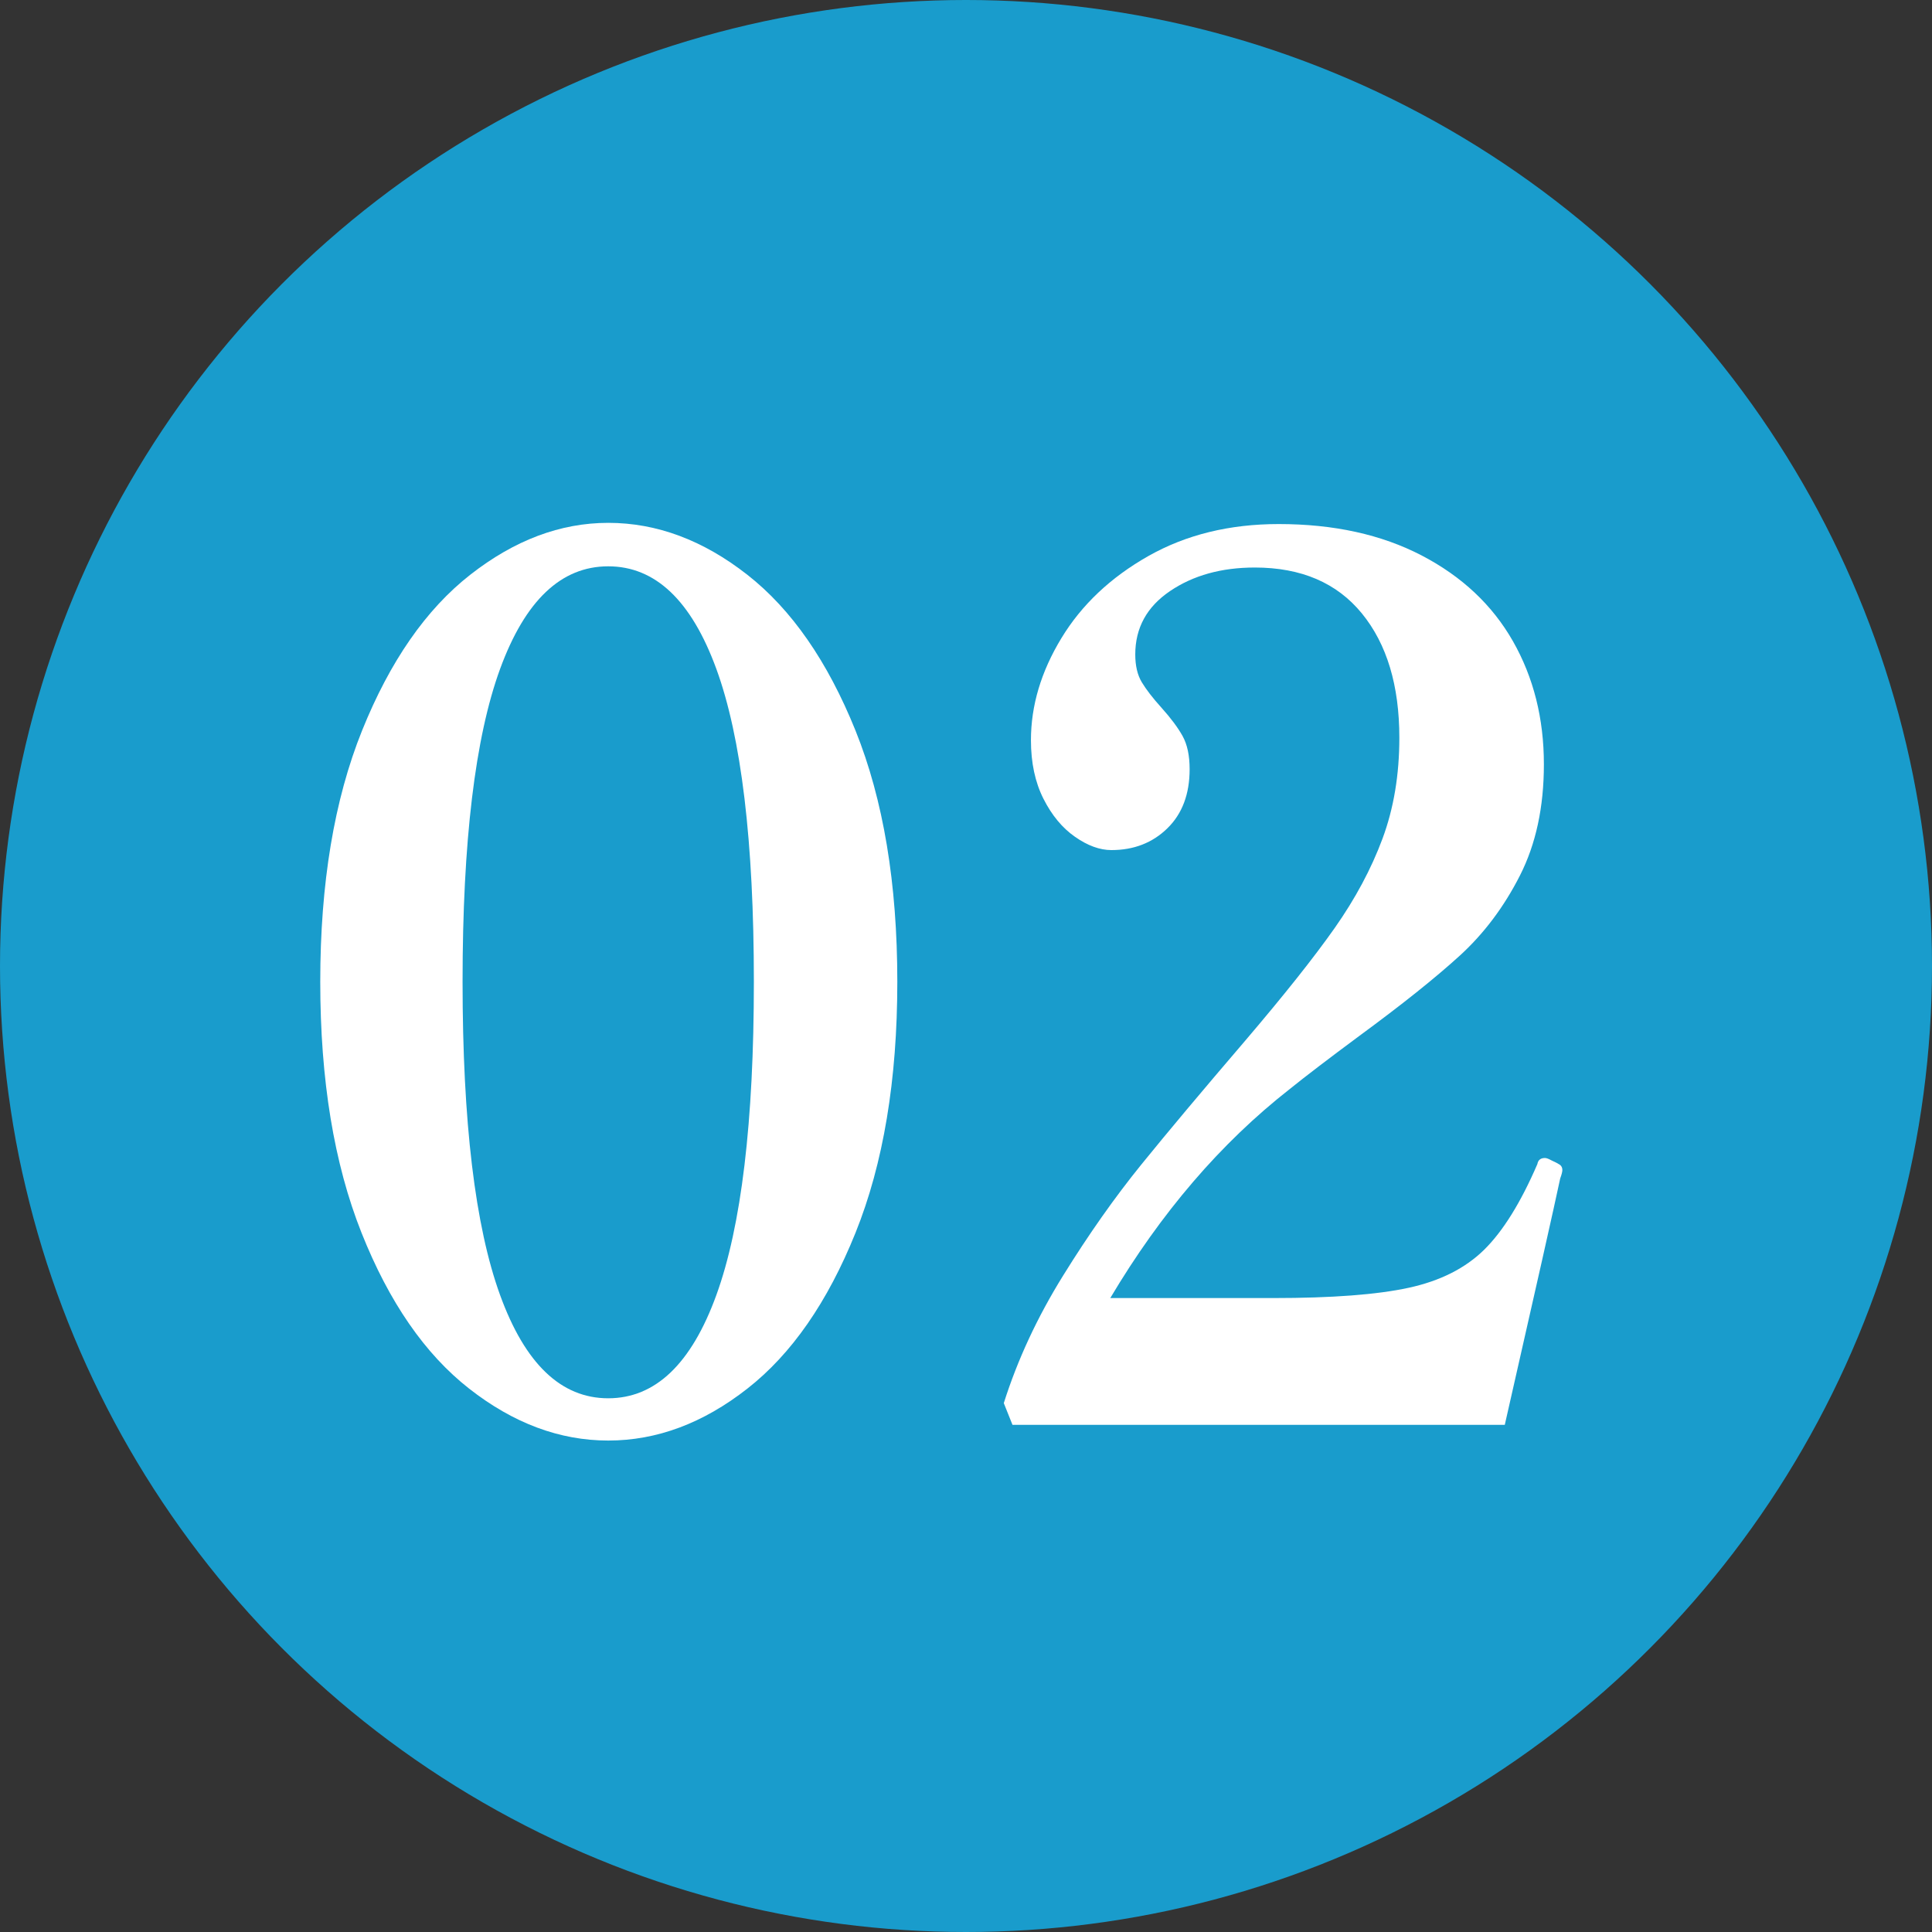
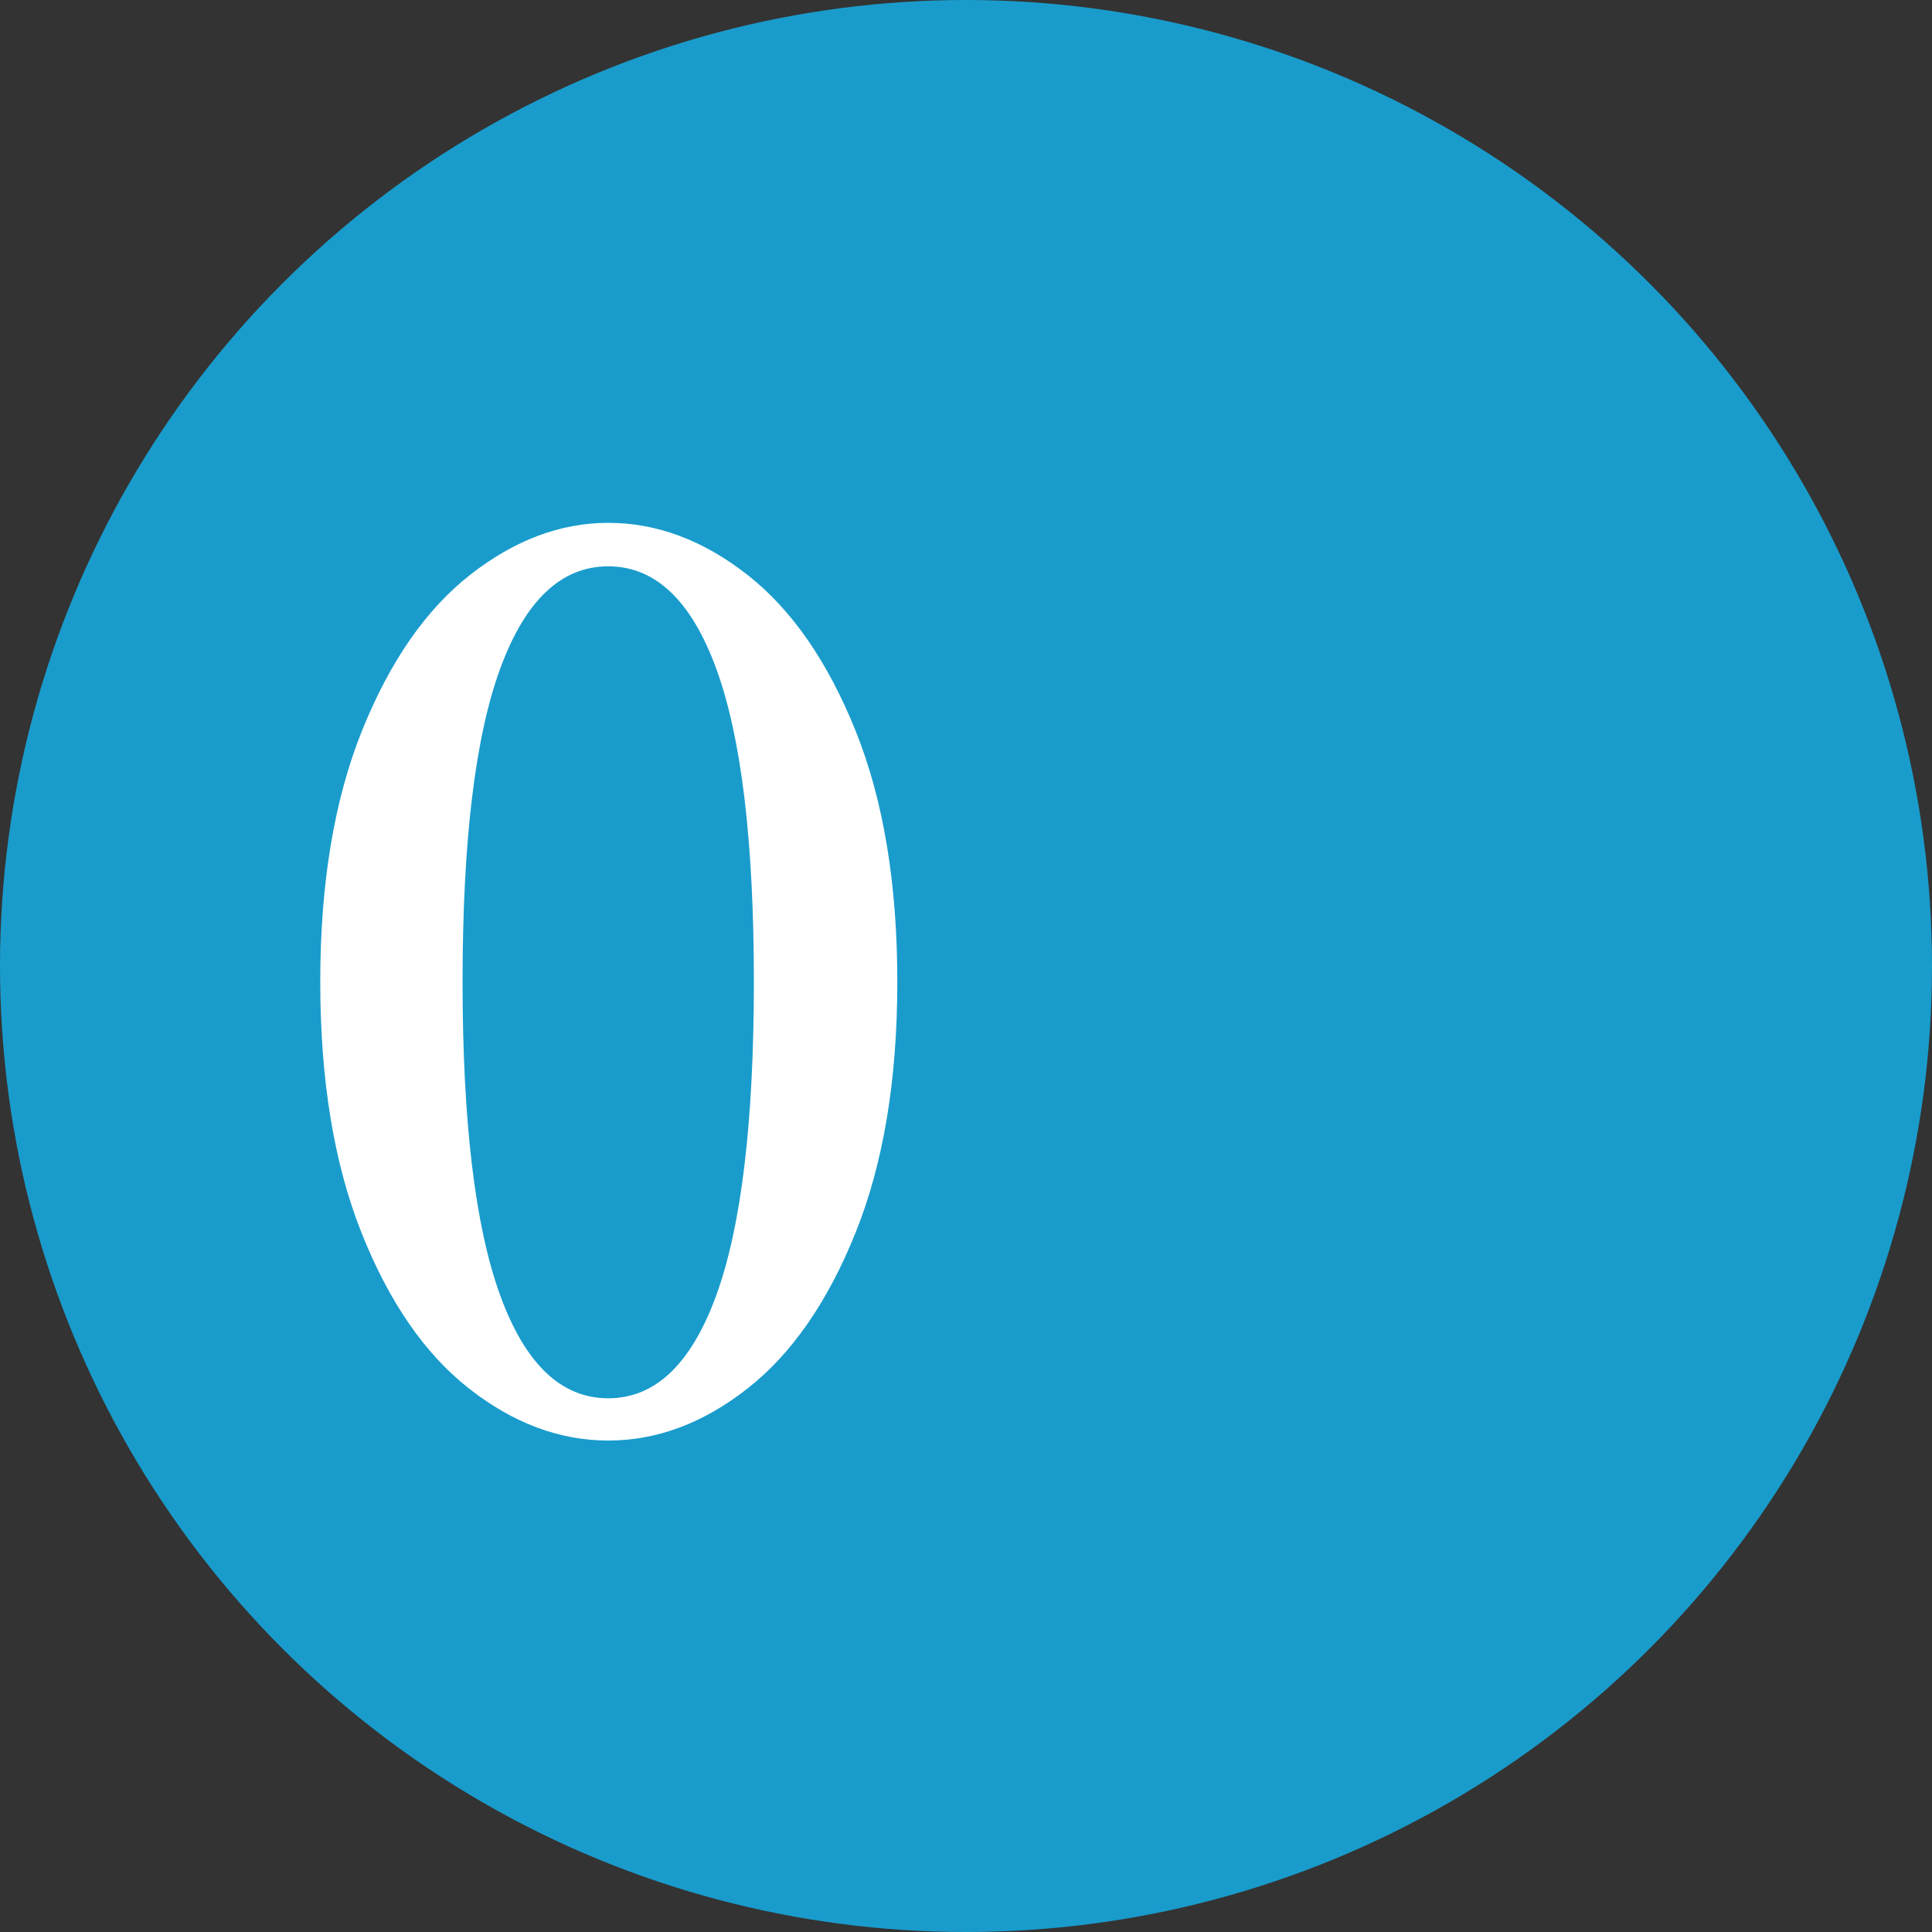
<svg xmlns="http://www.w3.org/2000/svg" version="1.1" id="レイヤー_1" x="0px" y="0px" width="80px" height="80px" viewBox="0 0 80 80" style="enable-background:new 0 0 80 80;" xml:space="preserve">
  <rect x="0" y="0" width="80" height="80" fill="#333333" stroke="none" />
  <style type="text/css">
	.st0{fill:#199CCC;}
	.st1{fill:#FFFFFF;}
</style>
  <g>
    <circle class="st0" cx="40" cy="40" r="40" />
    <g>
      <path class="st1" d="M19.426,57.5c-1.831-1.433-3.315-3.583-4.455-6.45c-1.141-2.866-1.71-6.333-1.71-10.4    c0-4.066,0.577-7.533,1.732-10.4c1.154-2.866,2.647-5.017,4.478-6.45c1.829-1.433,3.734-2.15,5.715-2.15    c2.01,0,3.93,0.717,5.76,2.15c1.83,1.434,3.322,3.584,4.478,6.45c1.154,2.867,1.732,6.333,1.732,10.4    c0,4.067-0.578,7.534-1.732,10.4c-1.155,2.867-2.647,5.018-4.478,6.45c-1.83,1.434-3.75,2.15-5.76,2.15    C23.175,59.65,21.255,58.933,19.426,57.5z M29.663,53.625c1.035-2.85,1.553-7.175,1.553-12.975c0-5.8-0.518-10.116-1.553-12.95    c-1.035-2.833-2.528-4.25-4.478-4.25c-1.95,0-3.442,1.417-4.478,4.25c-1.035,2.833-1.553,7.15-1.553,12.95    c0,5.8,0.518,10.125,1.553,12.975s2.527,4.275,4.478,4.275C27.135,57.9,28.628,56.475,29.663,53.625z" />
-       <path class="st1" d="M62.31,59H41.925l-0.36-0.9c0.57-1.8,1.388-3.558,2.453-5.275c1.064-1.717,2.145-3.25,3.239-4.6    s2.527-3.058,4.298-5.125c1.62-1.9,2.857-3.458,3.713-4.675c0.854-1.216,1.515-2.45,1.979-3.7s0.697-2.642,0.697-4.175    c0-2.166-0.517-3.883-1.552-5.15c-1.035-1.266-2.514-1.9-4.433-1.9c-1.381,0-2.551,0.325-3.51,0.975    c-0.961,0.65-1.44,1.525-1.44,2.625c0,0.467,0.09,0.85,0.27,1.15c0.181,0.3,0.45,0.65,0.811,1.05    c0.39,0.434,0.682,0.825,0.877,1.175s0.293,0.809,0.293,1.375c0,1.034-0.308,1.85-0.923,2.45c-0.615,0.6-1.388,0.9-2.317,0.9    c-0.48,0-0.982-0.183-1.507-0.55c-0.525-0.366-0.961-0.891-1.306-1.575c-0.345-0.683-0.518-1.492-0.518-2.425    c0-1.433,0.42-2.841,1.261-4.225c0.839-1.383,2.039-2.516,3.6-3.4c1.56-0.883,3.359-1.325,5.4-1.325    c2.279,0,4.252,0.434,5.917,1.3c1.665,0.867,2.925,2.05,3.78,3.55c0.854,1.5,1.282,3.2,1.282,5.1c0,1.767-0.33,3.3-0.99,4.6    s-1.492,2.409-2.497,3.325c-1.006,0.917-2.393,2.025-4.163,3.325c-1.26,0.934-2.22,1.667-2.88,2.2    c-2.851,2.233-5.325,5.117-7.425,8.65h6.75c2.43,0,4.298-0.142,5.603-0.425s2.347-0.808,3.128-1.575    c0.779-0.767,1.515-1.95,2.205-3.55c0.029-0.167,0.135-0.25,0.314-0.25c0.06,0,0.15,0.033,0.271,0.1    c0.149,0.067,0.262,0.125,0.337,0.175c0.075,0.05,0.112,0.125,0.112,0.225c0,0.067-0.03,0.184-0.09,0.35    C64.364,49.933,63.6,53.333,62.31,59z" />
    </g>
  </g>
</svg>